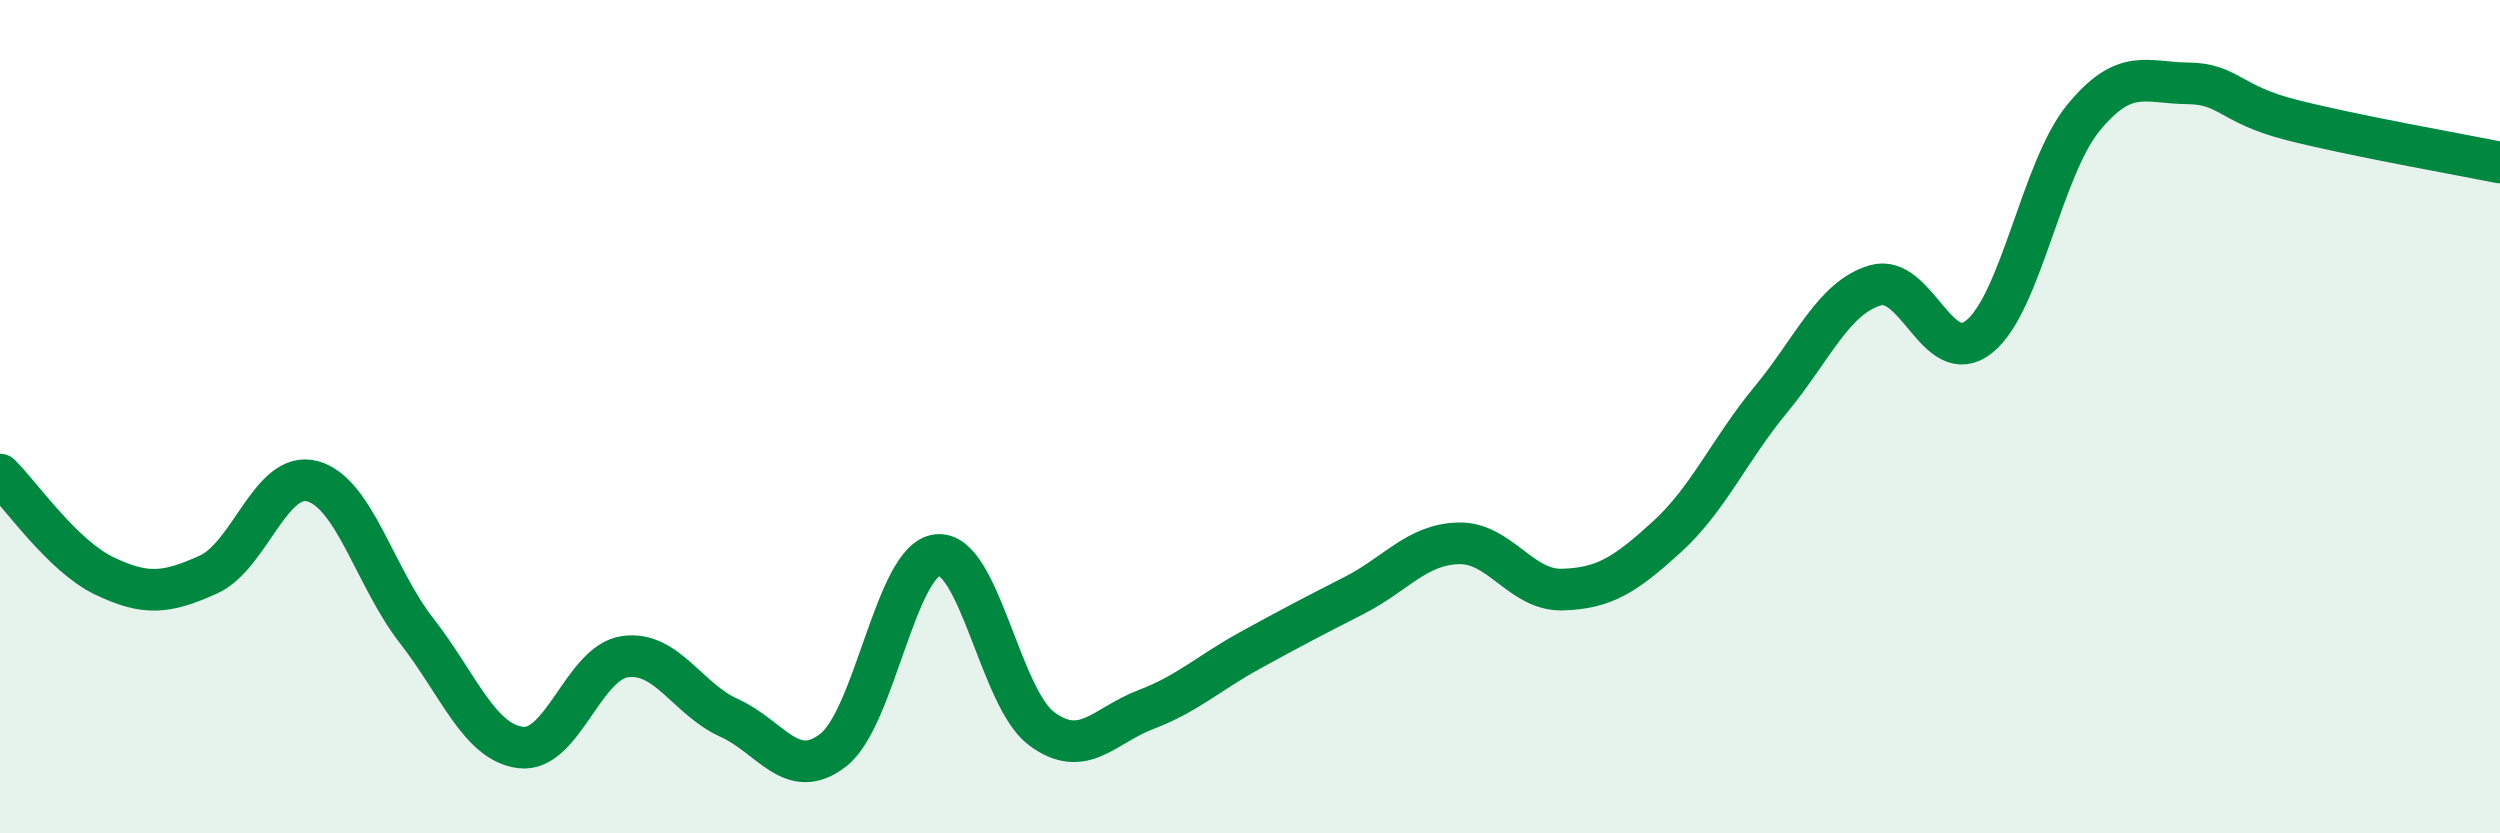
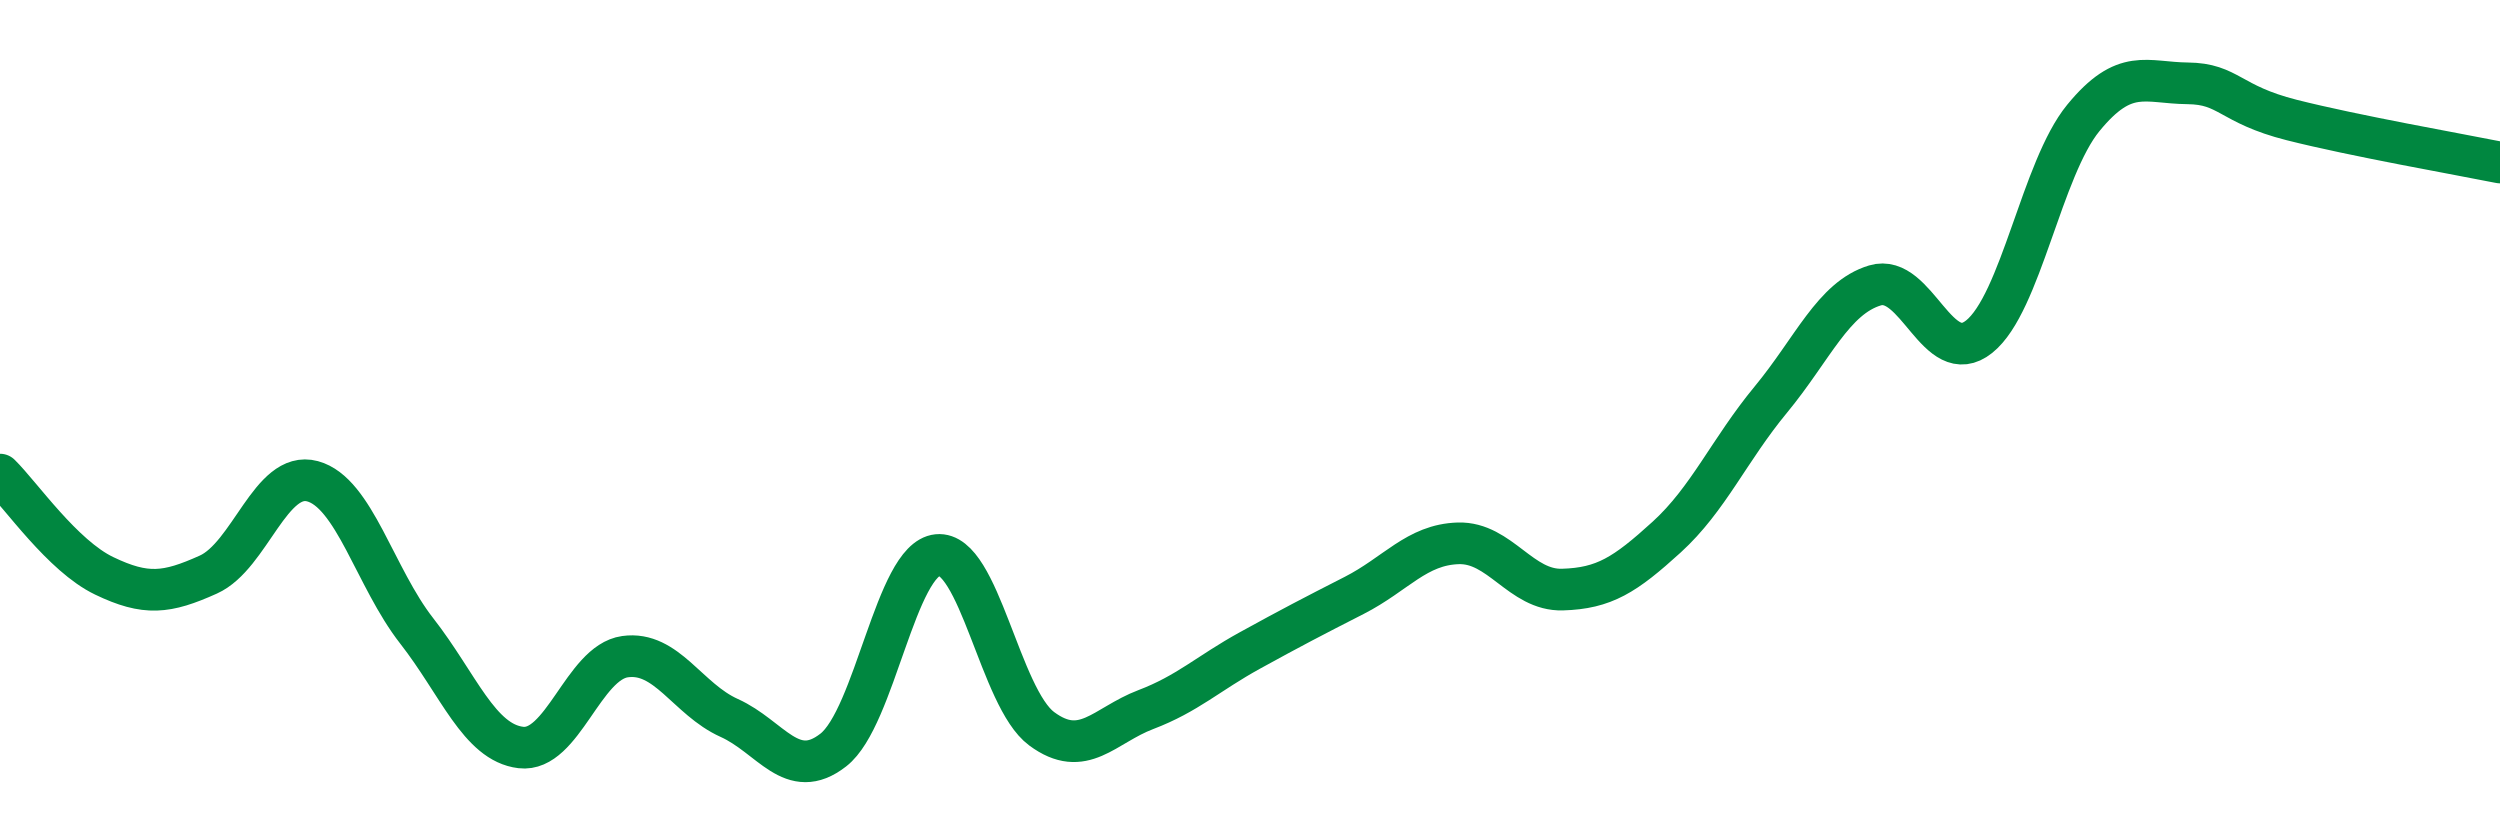
<svg xmlns="http://www.w3.org/2000/svg" width="60" height="20" viewBox="0 0 60 20">
-   <path d="M 0,11.39 C 0.5,11.88 1.5,13.34 2.5,13.82 C 3.5,14.3 4,14.24 5,13.79 C 6,13.34 6.5,11.28 7.5,11.55 C 8.5,11.82 9,13.86 10,15.14 C 11,16.42 11.5,17.82 12.5,17.94 C 13.5,18.06 14,15.9 15,15.76 C 16,15.62 16.5,16.78 17.5,17.23 C 18.5,17.68 19,18.78 20,18 C 21,17.22 21.5,13.42 22.5,13.32 C 23.5,13.22 24,16.75 25,17.49 C 26,18.23 26.5,17.41 27.5,17.03 C 28.5,16.65 29,16.16 30,15.61 C 31,15.06 31.5,14.8 32.5,14.29 C 33.5,13.78 34,13.07 35,13.04 C 36,13.01 36.5,14.18 37.5,14.15 C 38.5,14.12 39,13.8 40,12.89 C 41,11.98 41.5,10.8 42.5,9.59 C 43.5,8.38 44,7.15 45,6.85 C 46,6.55 46.5,8.88 47.5,8.08 C 48.5,7.28 49,4.05 50,2.83 C 51,1.61 51.5,1.99 52.5,2 C 53.5,2.01 53.5,2.5 55,2.88 C 56.5,3.26 59,3.7 60,3.9L60 20L0 20Z" fill="#008740" opacity="0.1" stroke-linecap="round" stroke-linejoin="round" />
  <path d="M 0,11.39 C 0.5,11.88 1.5,13.34 2.5,13.82 C 3.5,14.3 4,14.24 5,13.79 C 6,13.34 6.5,11.28 7.5,11.55 C 8.5,11.82 9,13.86 10,15.14 C 11,16.42 11.5,17.82 12.5,17.94 C 13.5,18.06 14,15.9 15,15.76 C 16,15.62 16.5,16.78 17.5,17.23 C 18.5,17.68 19,18.78 20,18 C 21,17.22 21.5,13.42 22.5,13.32 C 23.5,13.22 24,16.75 25,17.49 C 26,18.23 26.5,17.41 27.5,17.03 C 28.5,16.65 29,16.16 30,15.61 C 31,15.06 31.5,14.8 32.5,14.29 C 33.5,13.78 34,13.07 35,13.04 C 36,13.01 36.5,14.18 37.5,14.15 C 38.5,14.12 39,13.8 40,12.89 C 41,11.98 41.5,10.8 42.5,9.59 C 43.5,8.38 44,7.15 45,6.85 C 46,6.55 46.5,8.88 47.5,8.08 C 48.5,7.28 49,4.05 50,2.83 C 51,1.61 51.5,1.99 52.5,2 C 53.5,2.01 53.5,2.5 55,2.88 C 56.5,3.26 59,3.7 60,3.9" stroke="#008740" stroke-width="1" fill="none" stroke-linecap="round" stroke-linejoin="round" />
</svg>